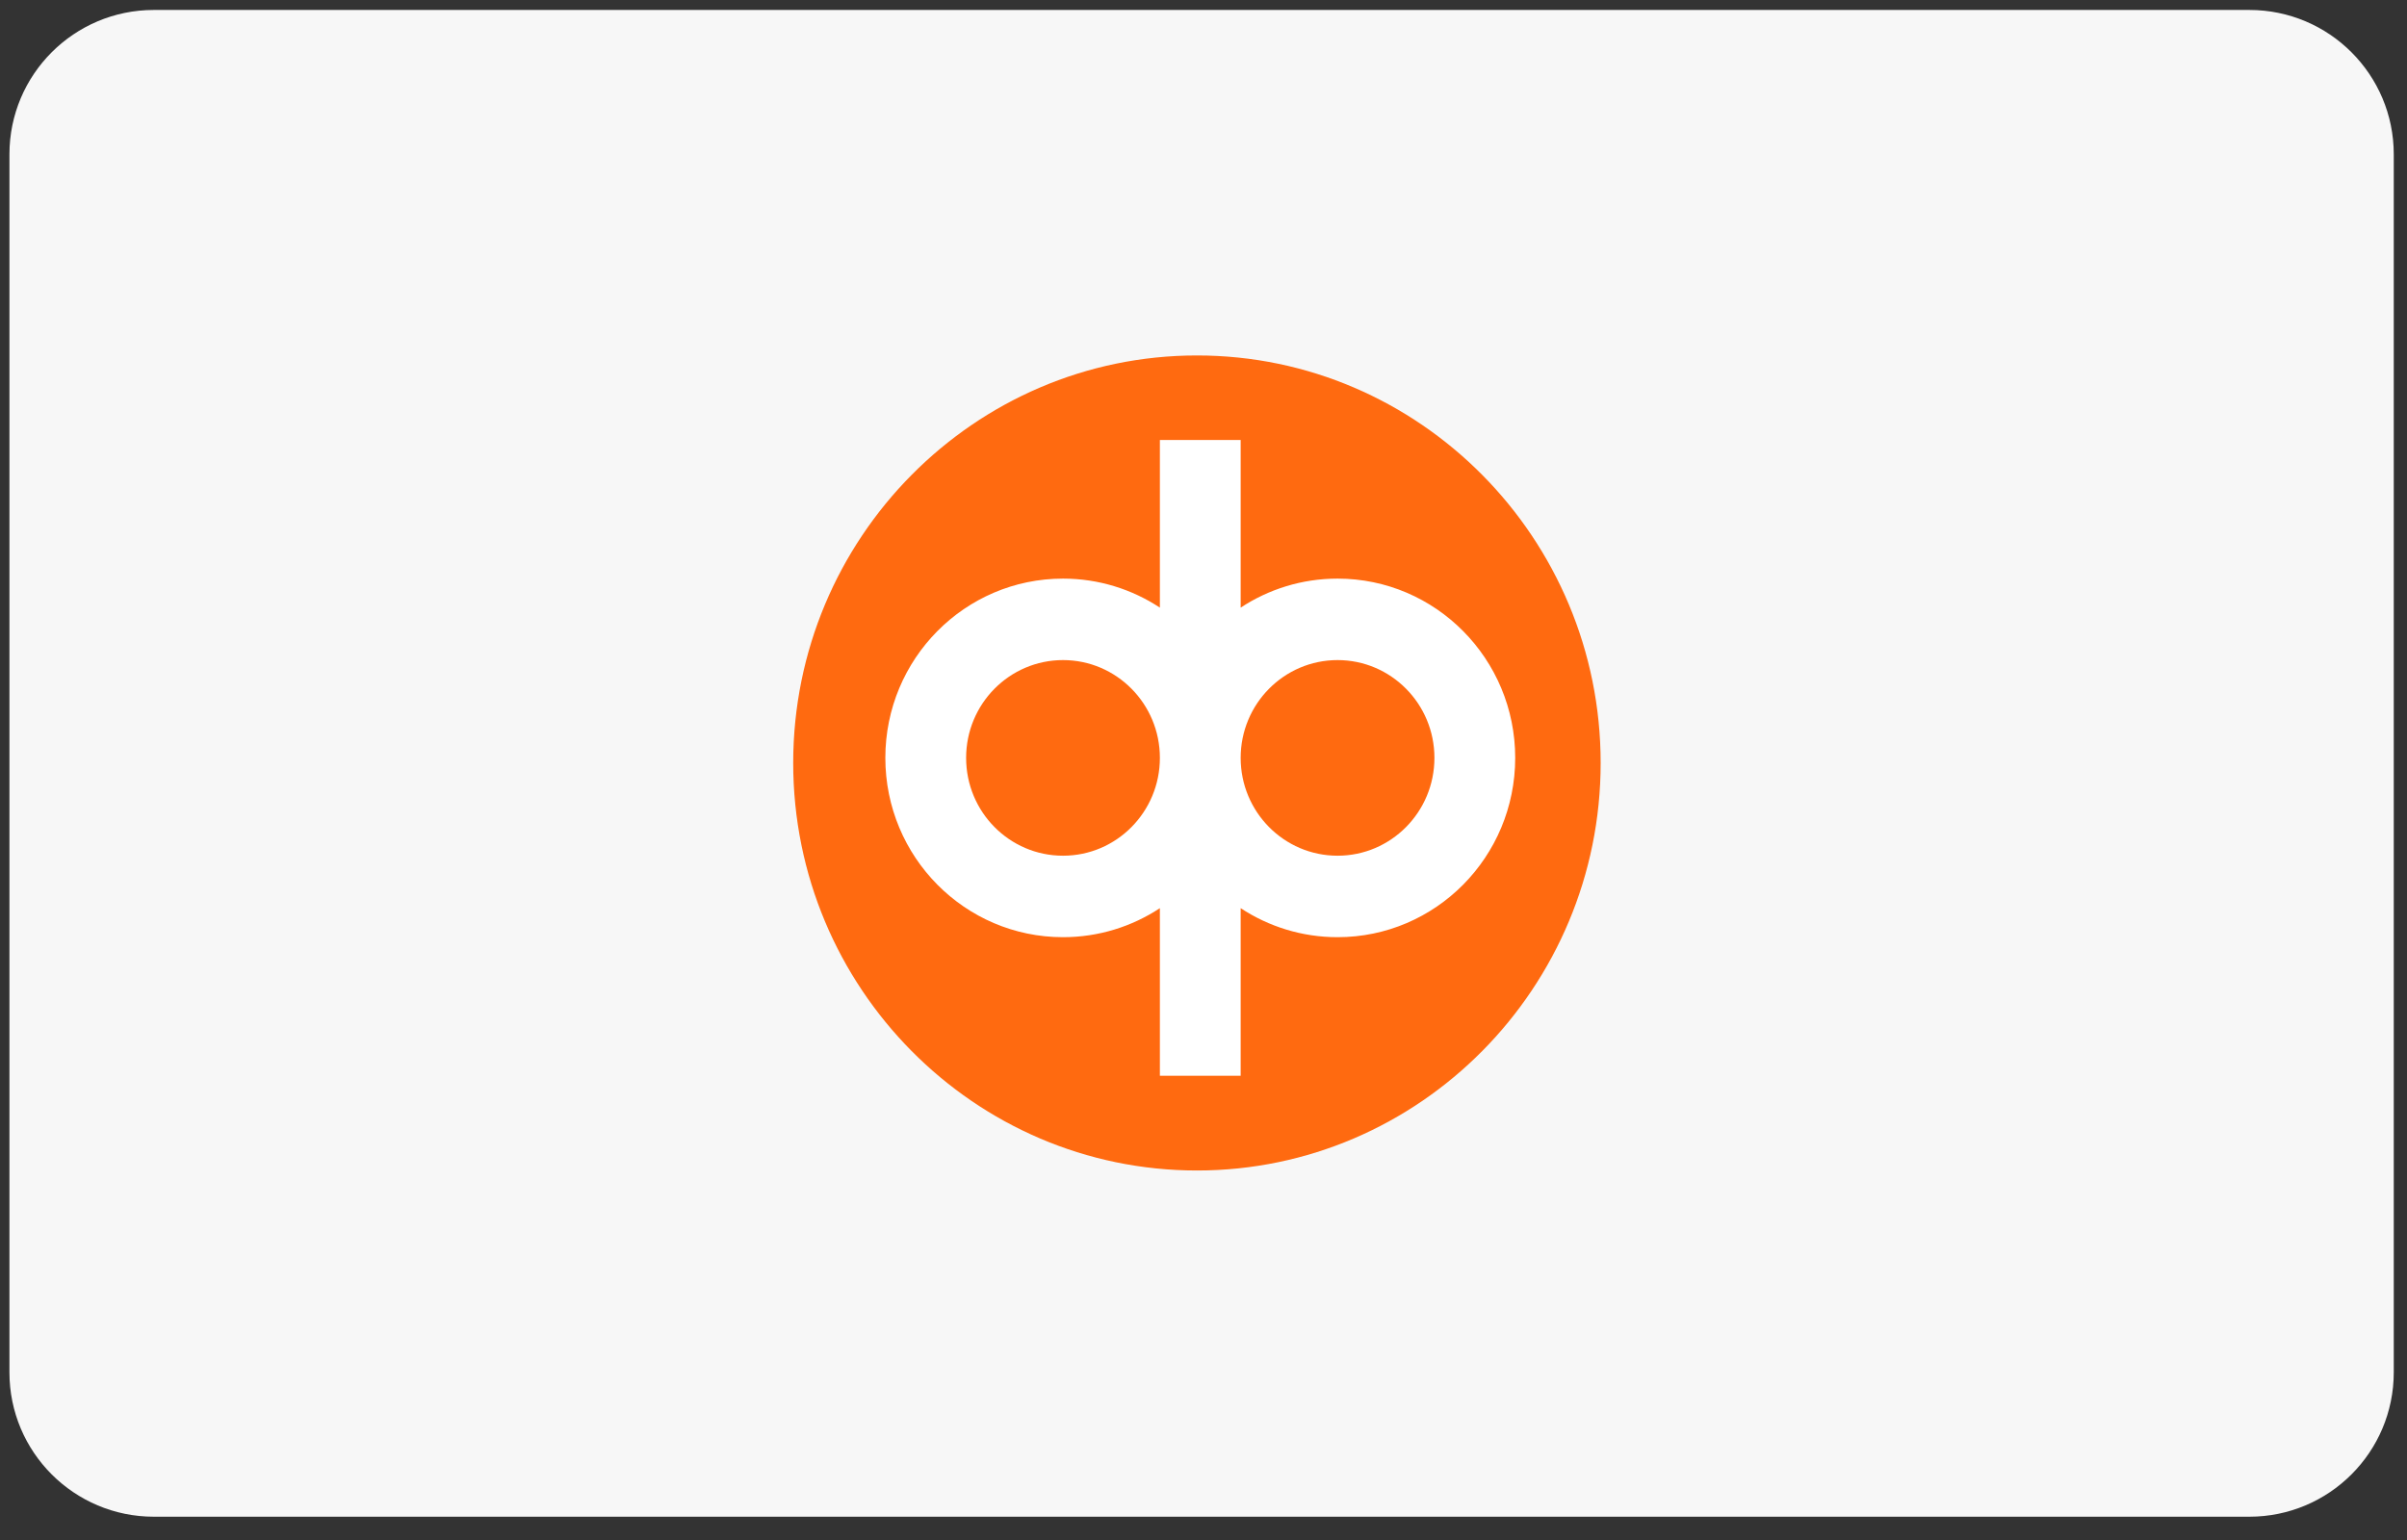
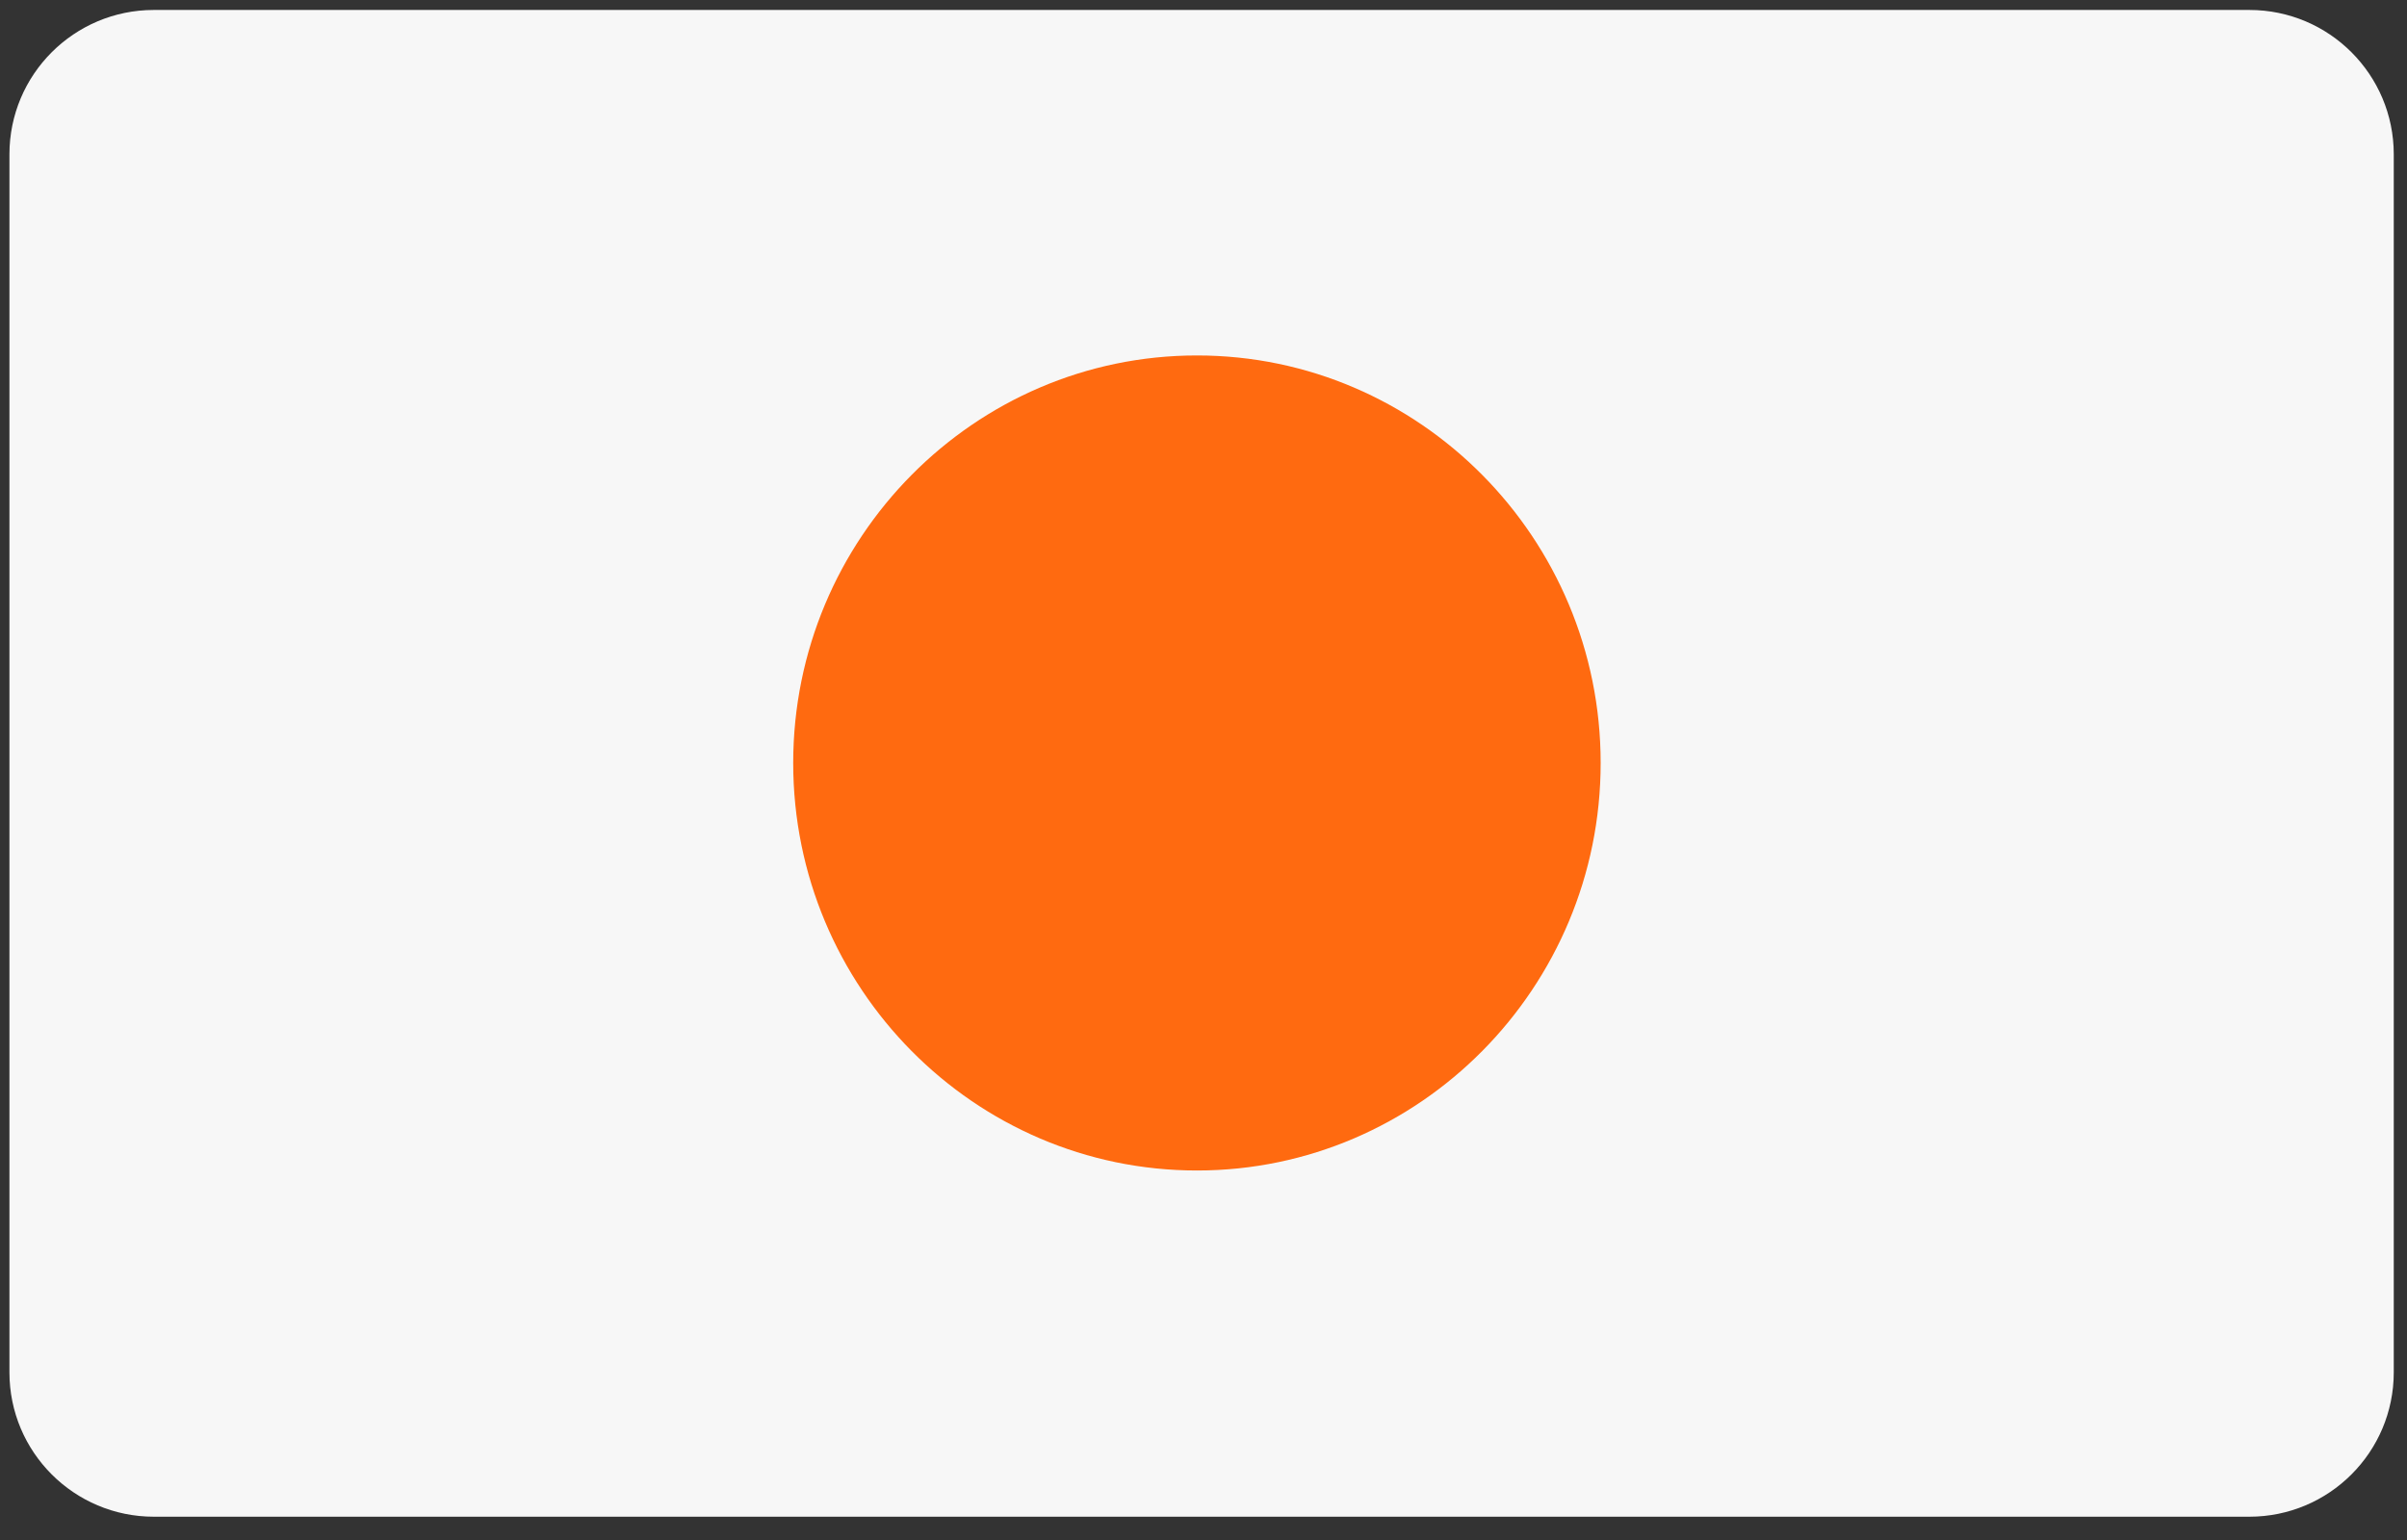
<svg xmlns="http://www.w3.org/2000/svg" width="50px" height="32px" viewBox="0 0 50 32" version="1.1">
  <rect x="0" y="0" width="50" height="32" fill="#333333" stroke="none" />
  <title>F55002C7-37E4-4394-A532-BEFB008A8AE0</title>
  <desc>Created with sketchtool.</desc>
  <defs />
  <g id="Symbols" stroke="none" stroke-width="1" fill="none" fill-rule="evenodd">
    <g id="footer-lila" transform="translate(-787, -121)">
      <g id="Footer-Copy">
        <g id="Maksutavat" transform="translate(622, 74)">
          <g id="op" transform="translate(165, 47)">
            <path d="M3.196,0.207 L46.725,0.207 C48.382,0.207 49.725,1.55 49.725,3.207 L49.725,28.516 C49.725,30.173 48.382,31.516 46.725,31.516 L3.196,31.516 C1.539,31.516 0.196,30.173 0.196,28.516 L0.196,3.207 C0.196,1.55 1.539,0.207 3.196,0.207 Z" id="Fill-1" fill="#F7F7F7" />
            <g id="OP-Logo" transform="translate(16.477, 7.386)">
              <path d="M8.387,0 C3.762,0 0,3.799 0,8.468 C0,13.137 3.762,16.936 8.387,16.936 C13.011,16.936 16.773,13.137 16.773,8.468 C16.773,3.799 13.011,0 8.387,0" id="Fill-24" fill="#FF6A10" />
-               <path d="M14.998,8.362 C14.998,6.305 13.345,4.637 11.308,4.637 C10.565,4.637 9.874,4.859 9.295,5.24 L9.295,1.757 L7.617,1.757 L7.617,5.24 C7.038,4.859 6.347,4.637 5.605,4.637 C3.566,4.637 1.914,6.305 1.914,8.362 C1.914,10.42 3.566,12.088 5.605,12.088 C6.347,12.088 7.038,11.866 7.617,11.485 L7.617,14.968 L9.295,14.968 L9.295,11.485 C9.874,11.866 10.565,12.088 11.308,12.088 C13.345,12.088 14.998,10.42 14.998,8.362 Z M7.617,8.362 C7.617,9.485 6.716,10.395 5.605,10.395 C4.493,10.395 3.592,9.485 3.592,8.362 C3.592,7.24 4.493,6.33 5.605,6.33 C6.716,6.33 7.617,7.24 7.617,8.362 Z M13.32,8.362 C13.32,9.485 12.419,10.395 11.308,10.395 C10.196,10.395 9.295,9.485 9.295,8.362 C9.295,7.24 10.196,6.33 11.308,6.33 C12.419,6.33 13.32,7.24 13.32,8.362 L13.32,8.362 Z" id="Fill-25" fill="#FFFFFF" />
            </g>
          </g>
        </g>
      </g>
    </g>
  </g>
</svg>